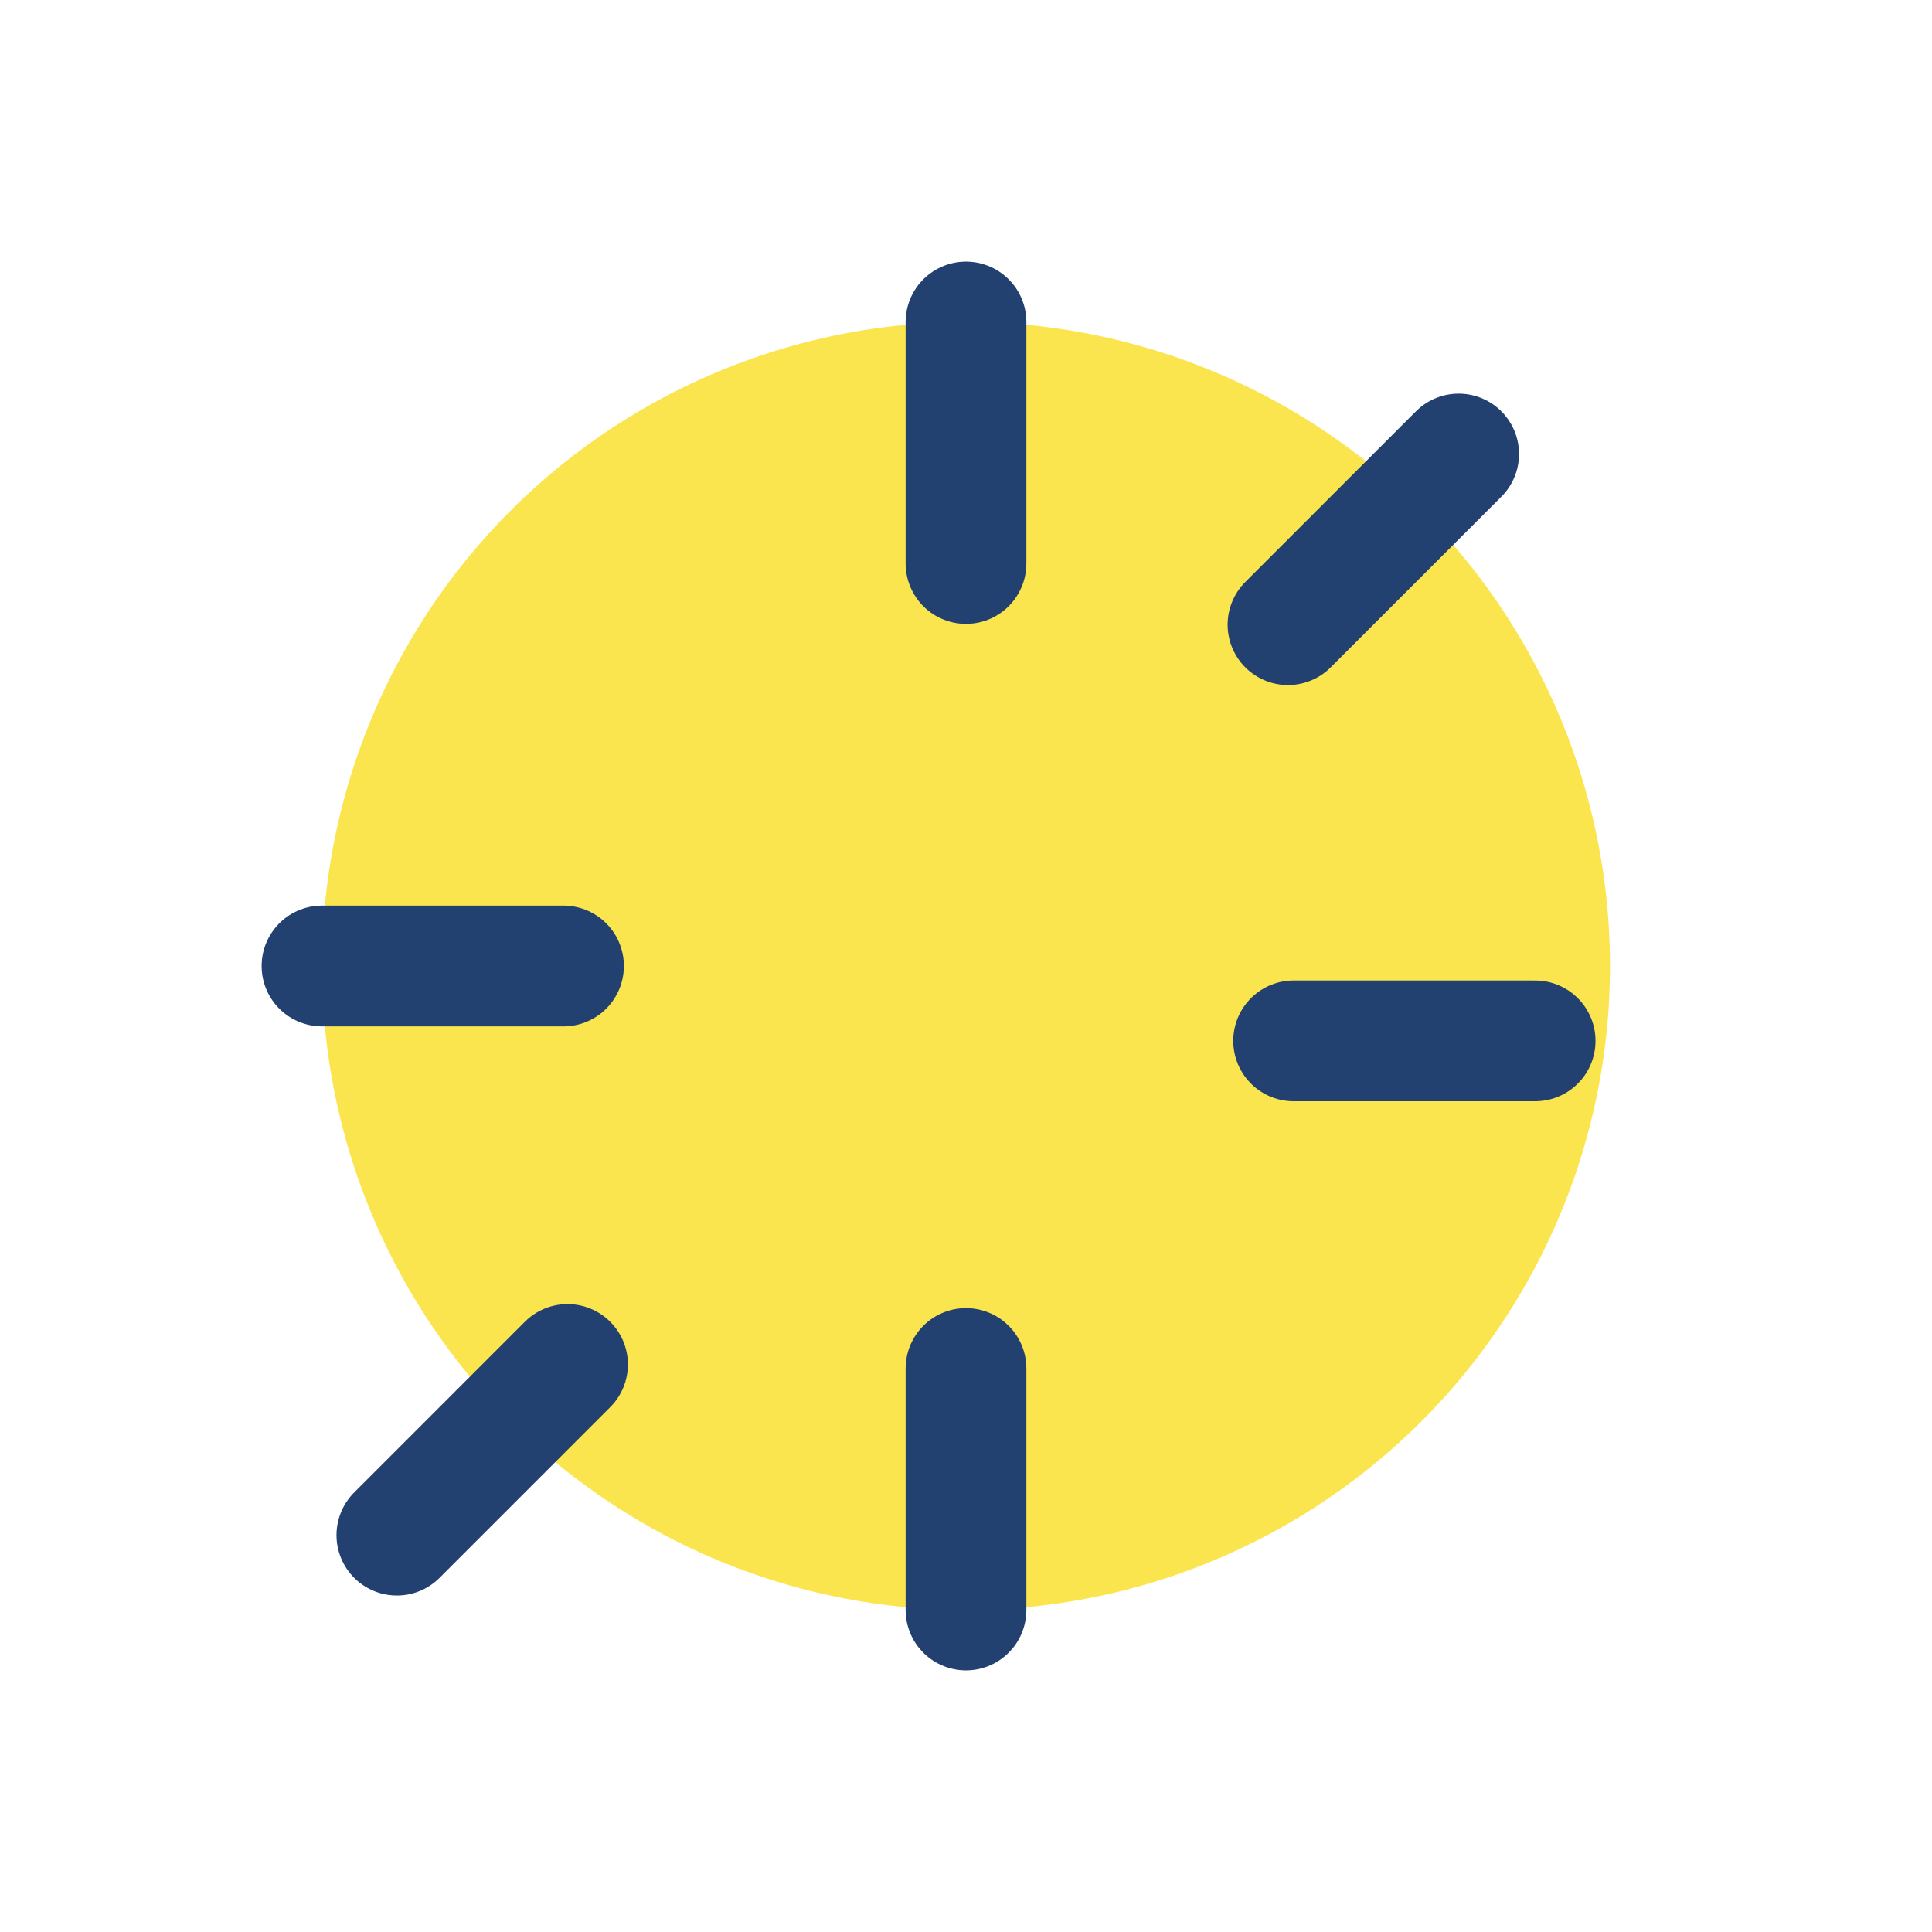
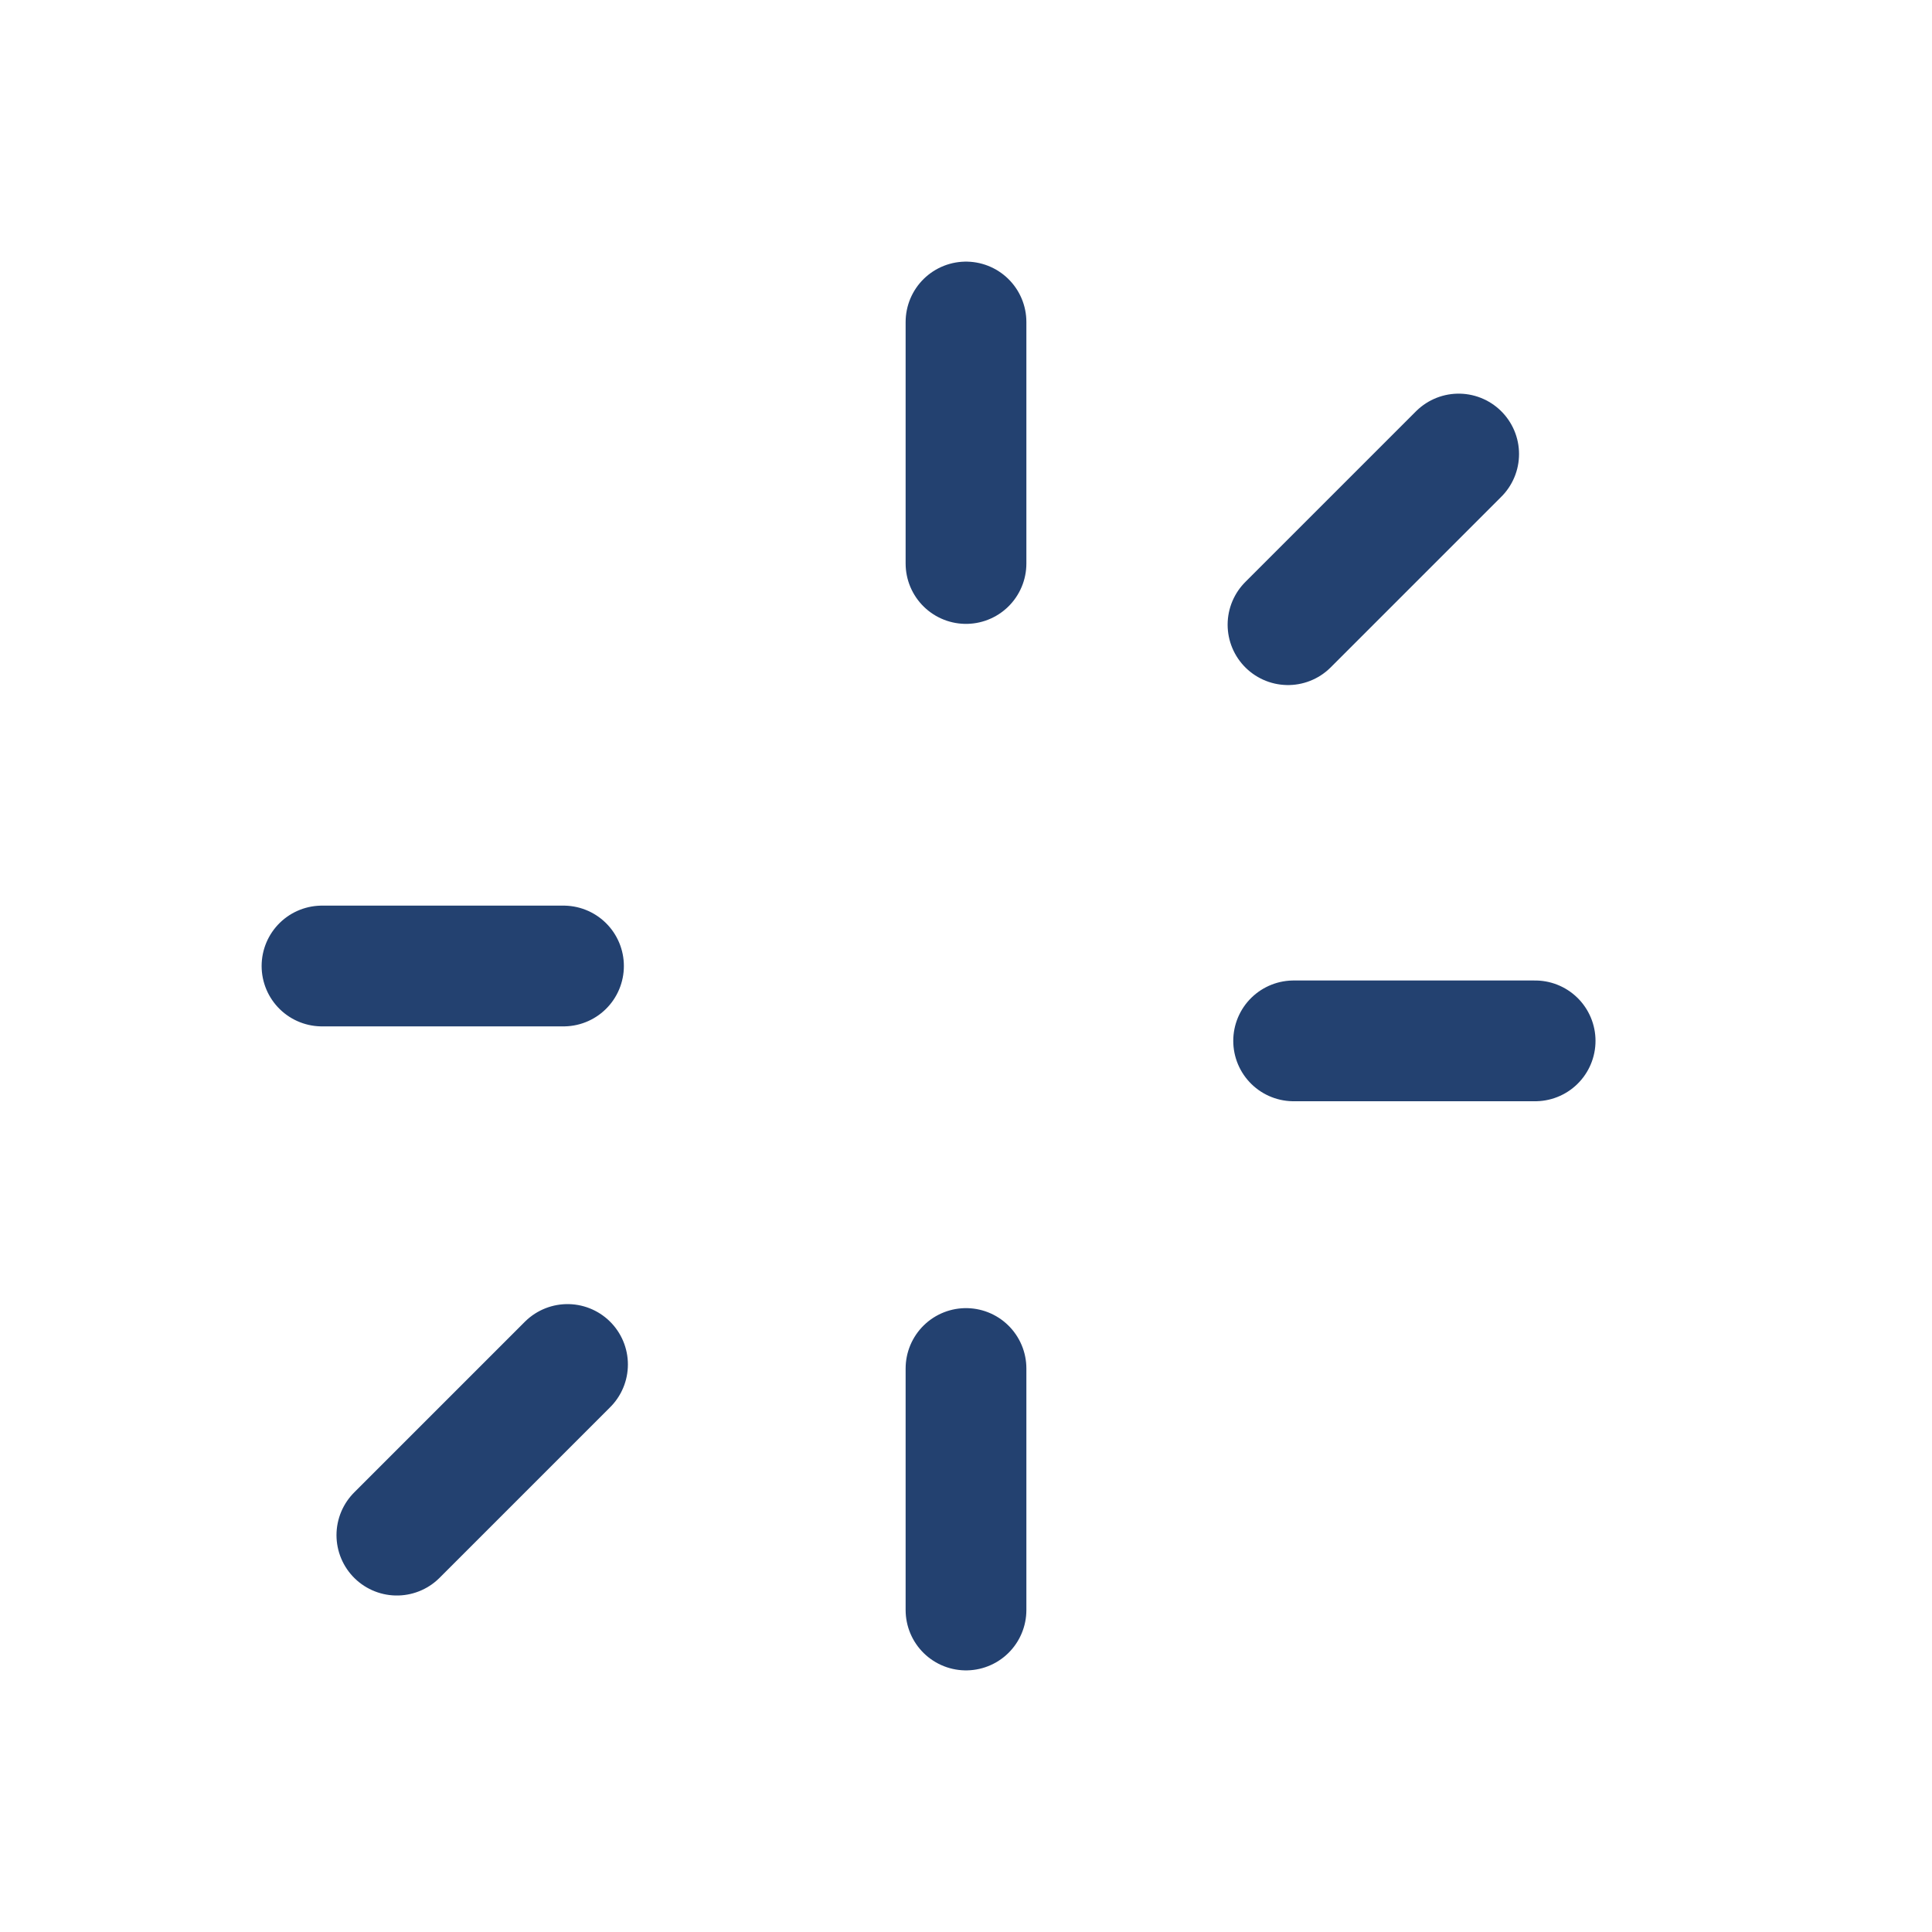
<svg xmlns="http://www.w3.org/2000/svg" viewBox="0 0 24 24" width="24" height="24">
-   <circle cx="12" cy="12" r="8" fill="#FBE54F" />
  <path d="M12 4v3m0 10v3m7.07-7.07h-3M4 12h3m9-4.24l2.12-2.12M7.05 16.95l-2.12 2.12" stroke="#234170" stroke-width="1.5" fill="none" stroke-linecap="round" />
</svg>